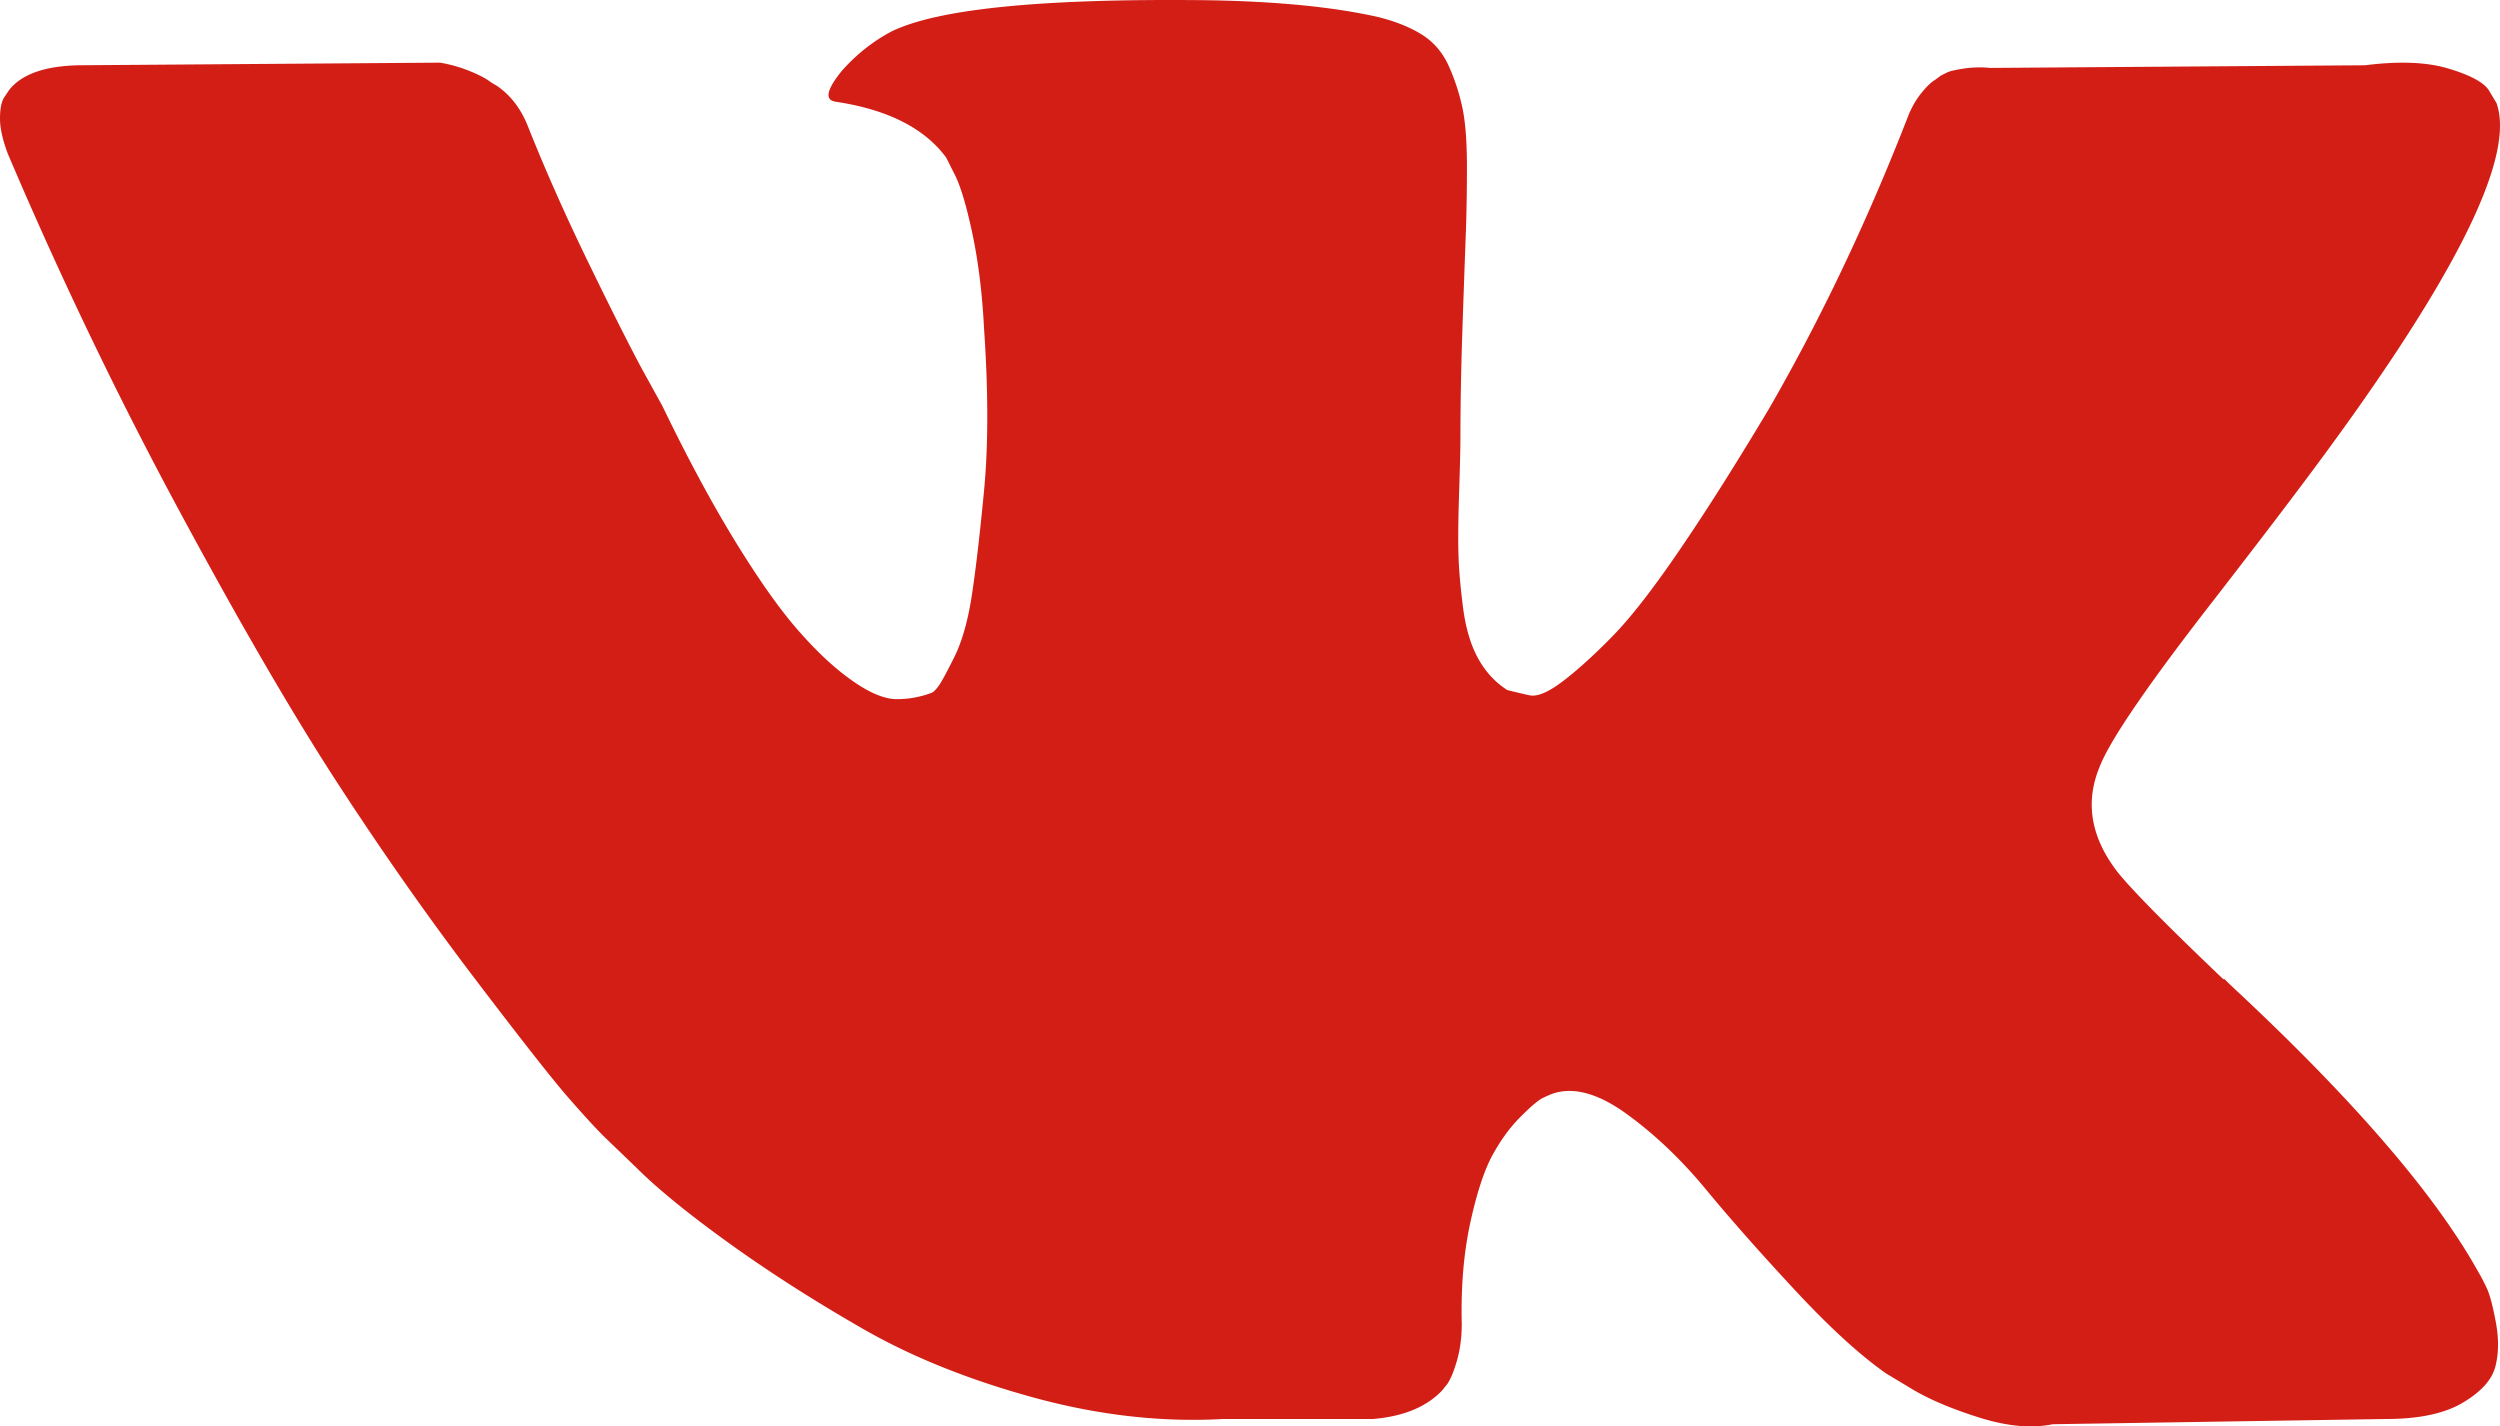
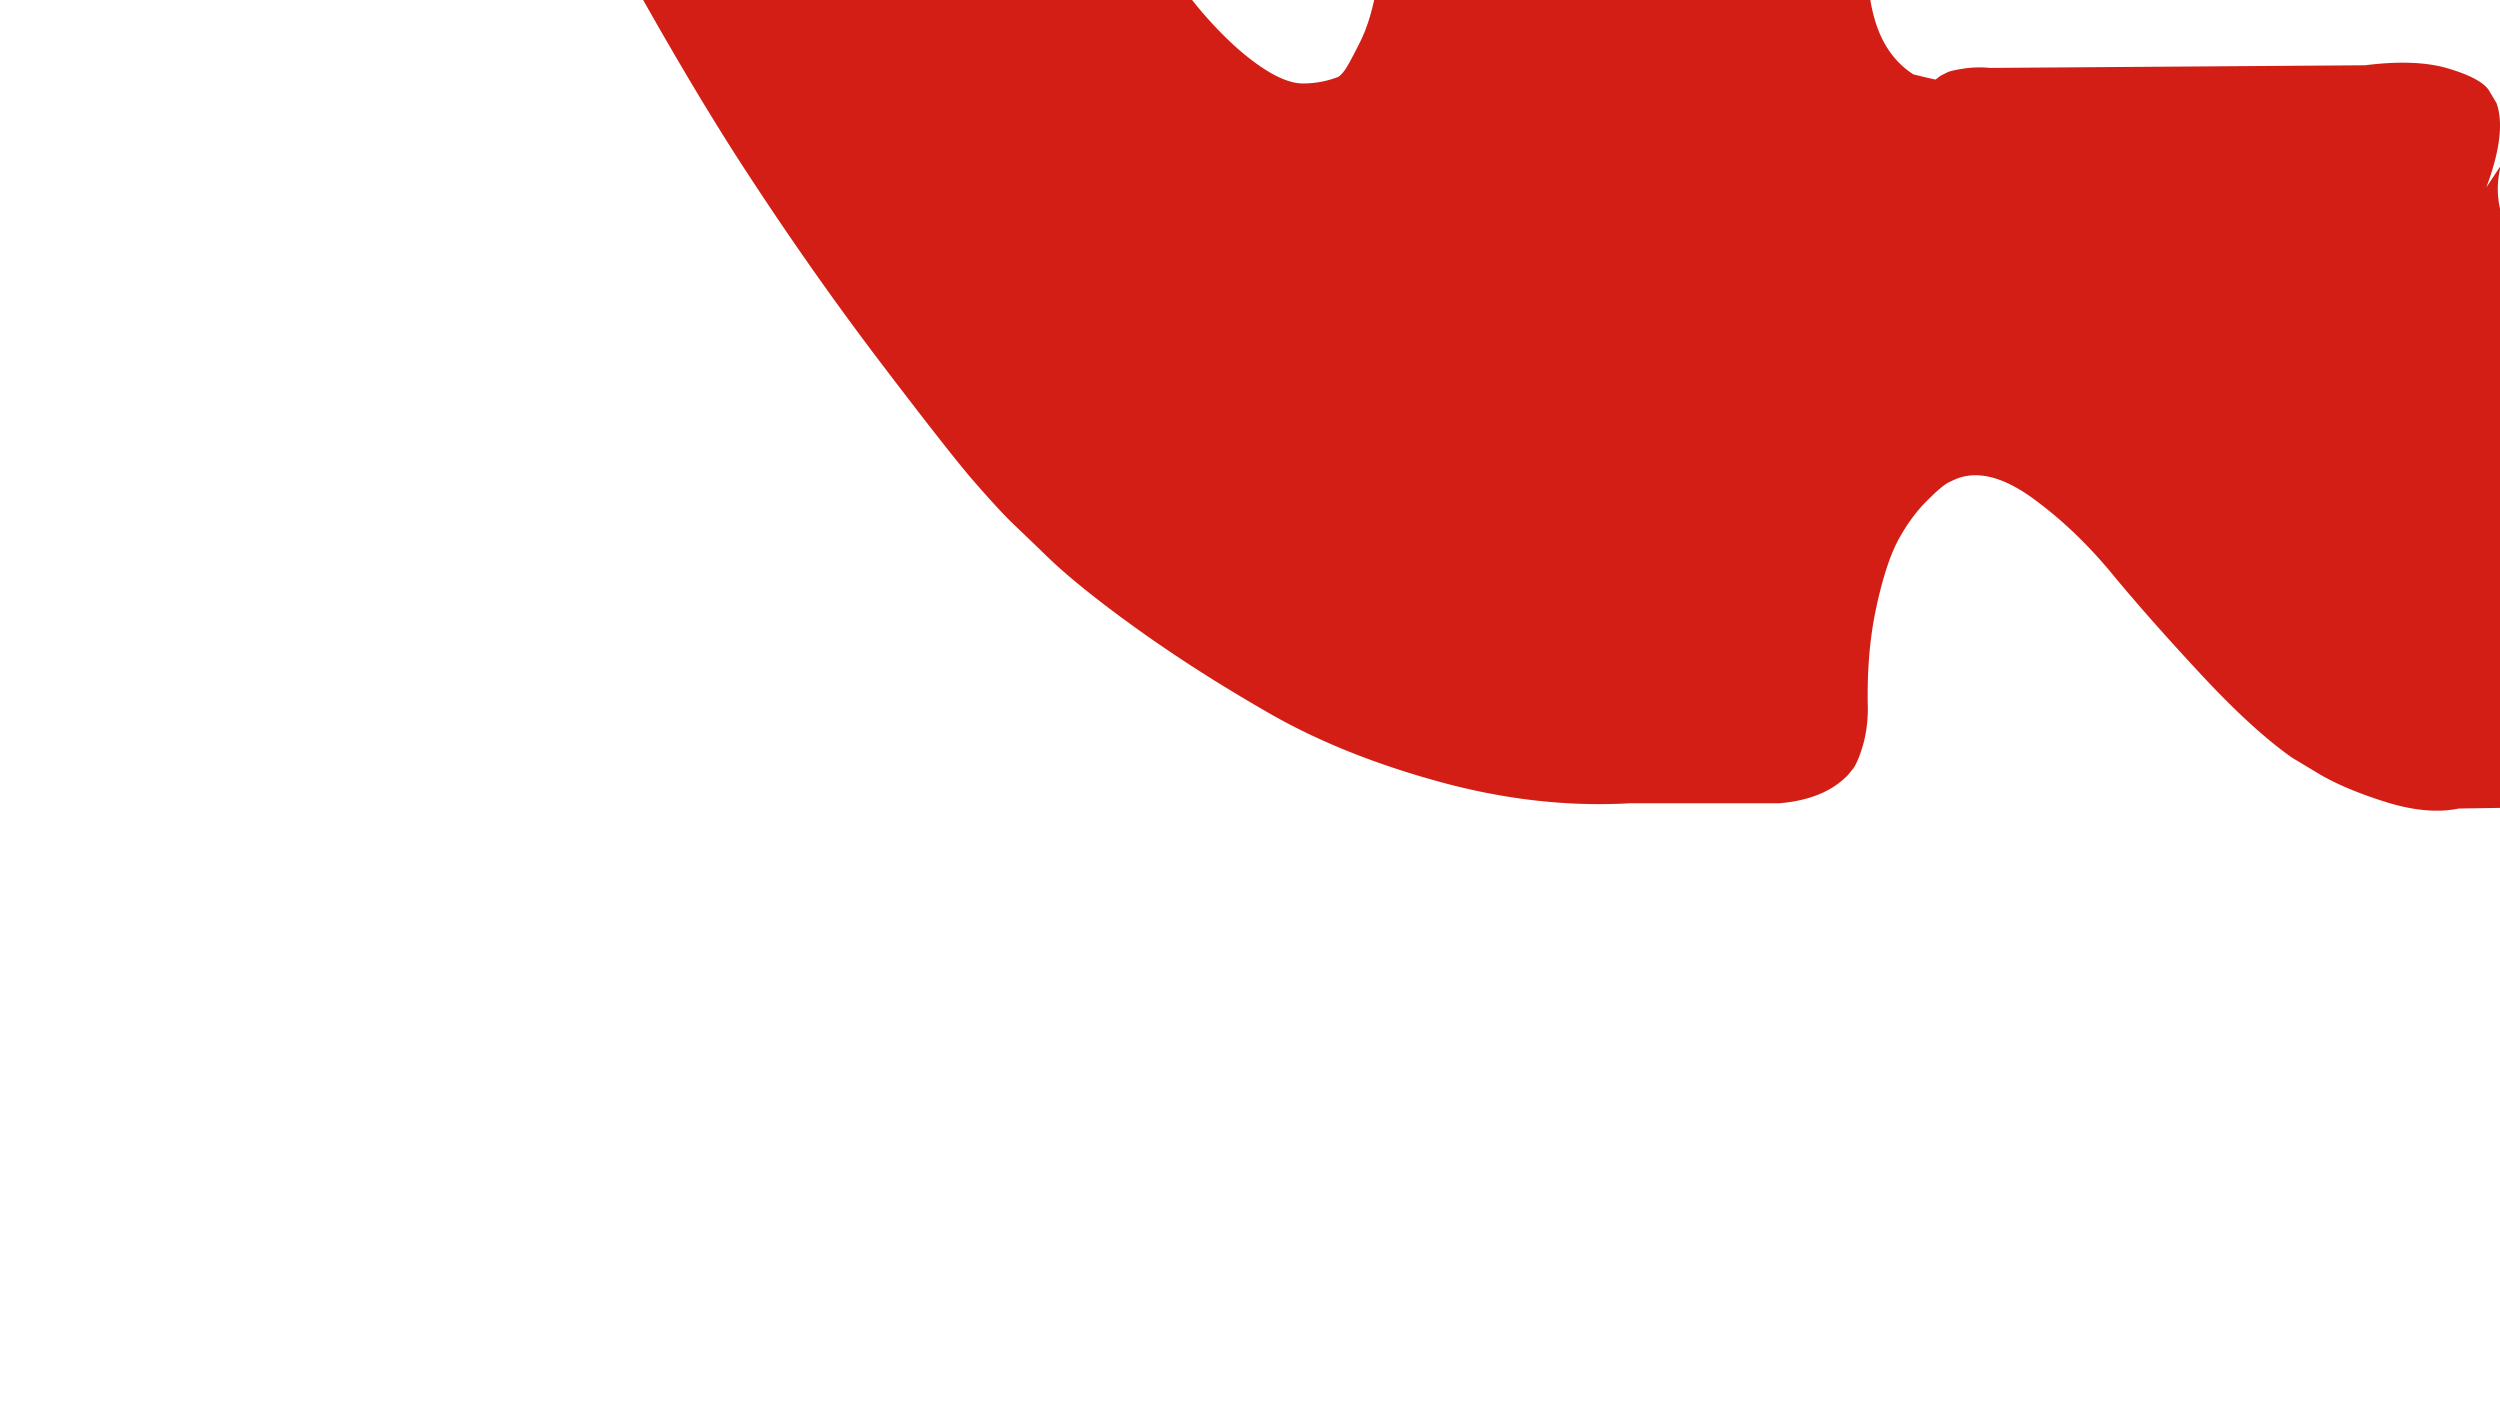
<svg xmlns="http://www.w3.org/2000/svg" viewBox="-0 114.303 532.337 303.729">
  <g>
-     <path d="M471.998 241.286c7.57-9.786 13.58-17.638 18.018-23.562 31.965-42.498 45.82-69.646 41.574-81.482l-1.666-2.772c-1.107-1.665-3.977-3.194-8.592-4.578-4.621-1.383-10.533-1.604-17.736-.691l-79.822.563a22.728 22.728 0 0 0-5.545.128c-1.848.281-3.047.563-3.605.832-.557.282-1.016.508-1.383.692l-1.107.832c-.924.551-1.939 1.524-3.047 2.914-1.109 1.389-2.039 2.999-2.773 4.853-8.684 22.356-18.568 43.146-29.656 62.363-6.838 11.457-13.123 21.396-18.844 29.792-5.729 8.415-10.533 14.603-14.414 18.568-3.879 3.972-7.393 7.166-10.531 9.56-3.146 2.411-5.545 3.421-7.203 3.054a138.055 138.055 0 0 1-4.713-1.114c-2.588-1.658-4.67-3.917-6.236-6.787-1.572-2.857-2.631-6.463-3.189-10.808-.551-4.339-.881-8.084-.967-11.23-.098-3.139-.049-7.57.141-13.305.184-5.729.275-9.602.275-11.64 0-7.014.141-14.639.418-22.864.275-8.219.508-14.737.691-19.542.184-4.798.275-9.884.275-15.245 0-5.349-.324-9.56-.975-12.613a44.18 44.18 0 0 0-2.906-8.868c-1.297-2.858-3.189-5.08-5.686-6.646-2.496-1.573-5.588-2.815-9.283-3.746-9.799-2.222-22.271-3.409-37.418-3.604-34.37-.355-56.451 1.86-66.243 6.658-3.88 2.038-7.393 4.804-10.532 8.317-3.329 4.07-3.788 6.291-1.383 6.646 11.089 1.665 18.936 5.643 23.556 11.922l1.665 3.323c1.291 2.411 2.583 6.659 3.88 12.754 1.292 6.096 2.124 12.84 2.497 20.233.924 13.488.924 25.031 0 34.646-.924 9.614-1.799 17.093-2.631 22.442-.833 5.361-2.081 9.7-3.74 13.023-1.665 3.335-2.772 5.367-3.329 6.107-.557.734-1.016 1.199-1.383 1.384a20.804 20.804 0 0 1-7.484 1.383c-2.589 0-5.729-1.298-9.425-3.887-3.697-2.576-7.534-6.138-11.5-10.667-3.978-4.522-8.452-10.856-13.446-18.99-4.988-8.121-10.166-17.736-15.521-28.819l-4.431-8.042c-2.772-5.165-6.561-12.699-11.365-22.583s-9.058-19.443-12.748-28.69c-1.481-3.874-3.697-6.83-6.652-8.868l-1.383-.832c-.924-.735-2.405-1.524-4.437-2.351a29.865 29.865 0 0 0-6.377-1.805l-75.943.551c-7.76 0-13.023 1.763-15.795 5.275l-1.108 1.659c-.56.93-.835 2.411-.835 4.437 0 2.038.557 4.529 1.665 7.479 11.089 26.059 23.146 51.188 36.169 75.386 13.03 24.211 24.346 43.709 33.954 58.489 9.608 14.792 19.4 28.733 29.382 41.854 9.982 13.121 16.585 21.523 19.816 25.214 3.231 3.703 5.771 6.476 7.62 8.317l6.928 6.658c4.431 4.432 10.949 9.743 19.542 15.937 8.592 6.193 18.103 12.289 28.55 18.287 10.435 6.01 22.589 10.899 36.444 14.694 13.856 3.794 27.344 5.317 40.465 4.571h31.874c6.469-.551 11.363-2.576 14.688-6.096l1.107-1.383c.734-1.102 1.432-2.815 2.08-5.123.643-2.307.975-4.853.975-7.619-.191-7.943.416-15.116 1.799-21.481 1.383-6.377 2.955-11.175 4.713-14.418 1.756-3.226 3.738-5.955 5.959-8.177 2.217-2.222 3.783-3.55 4.713-4.015.924-.453 1.666-.777 2.217-.973 4.43-1.476 9.65-.043 15.66 4.296 6.004 4.352 11.641 9.7 16.91 16.077 5.262 6.377 11.59 13.531 18.984 21.481 7.387 7.943 13.855 13.855 19.4 17.735l5.545 3.336c3.695 2.209 8.494 4.241 14.412 6.096 5.912 1.842 11.09 2.307 15.52 1.383l70.955-1.114c7.02 0 12.473-1.15 16.354-3.464 3.879-2.295 6.188-4.853 6.928-7.619.734-2.772.783-5.899.141-9.419-.648-3.507-1.297-5.955-1.939-7.338-.648-1.383-1.25-2.546-1.807-3.464-9.24-16.628-26.885-37.051-52.938-61.255l-.557-.551-.275-.281-.275-.27h-.278c-11.83-11.273-19.309-18.85-22.449-22.736-5.727-7.38-7.025-14.865-3.879-22.441 2.203-5.745 10.514-17.85 24.926-36.333z" fill="#d31e16" opacity="1" data-original="#000000" />
+     <path d="M471.998 241.286c7.57-9.786 13.58-17.638 18.018-23.562 31.965-42.498 45.82-69.646 41.574-81.482l-1.666-2.772c-1.107-1.665-3.977-3.194-8.592-4.578-4.621-1.383-10.533-1.604-17.736-.691l-79.822.563a22.728 22.728 0 0 0-5.545.128c-1.848.281-3.047.563-3.605.832-.557.282-1.016.508-1.383.692l-1.107.832a138.055 138.055 0 0 1-4.713-1.114c-2.588-1.658-4.67-3.917-6.236-6.787-1.572-2.857-2.631-6.463-3.189-10.808-.551-4.339-.881-8.084-.967-11.23-.098-3.139-.049-7.57.141-13.305.184-5.729.275-9.602.275-11.64 0-7.014.141-14.639.418-22.864.275-8.219.508-14.737.691-19.542.184-4.798.275-9.884.275-15.245 0-5.349-.324-9.56-.975-12.613a44.18 44.18 0 0 0-2.906-8.868c-1.297-2.858-3.189-5.08-5.686-6.646-2.496-1.573-5.588-2.815-9.283-3.746-9.799-2.222-22.271-3.409-37.418-3.604-34.37-.355-56.451 1.86-66.243 6.658-3.88 2.038-7.393 4.804-10.532 8.317-3.329 4.07-3.788 6.291-1.383 6.646 11.089 1.665 18.936 5.643 23.556 11.922l1.665 3.323c1.291 2.411 2.583 6.659 3.88 12.754 1.292 6.096 2.124 12.84 2.497 20.233.924 13.488.924 25.031 0 34.646-.924 9.614-1.799 17.093-2.631 22.442-.833 5.361-2.081 9.7-3.74 13.023-1.665 3.335-2.772 5.367-3.329 6.107-.557.734-1.016 1.199-1.383 1.384a20.804 20.804 0 0 1-7.484 1.383c-2.589 0-5.729-1.298-9.425-3.887-3.697-2.576-7.534-6.138-11.5-10.667-3.978-4.522-8.452-10.856-13.446-18.99-4.988-8.121-10.166-17.736-15.521-28.819l-4.431-8.042c-2.772-5.165-6.561-12.699-11.365-22.583s-9.058-19.443-12.748-28.69c-1.481-3.874-3.697-6.83-6.652-8.868l-1.383-.832c-.924-.735-2.405-1.524-4.437-2.351a29.865 29.865 0 0 0-6.377-1.805l-75.943.551c-7.76 0-13.023 1.763-15.795 5.275l-1.108 1.659c-.56.93-.835 2.411-.835 4.437 0 2.038.557 4.529 1.665 7.479 11.089 26.059 23.146 51.188 36.169 75.386 13.03 24.211 24.346 43.709 33.954 58.489 9.608 14.792 19.4 28.733 29.382 41.854 9.982 13.121 16.585 21.523 19.816 25.214 3.231 3.703 5.771 6.476 7.62 8.317l6.928 6.658c4.431 4.432 10.949 9.743 19.542 15.937 8.592 6.193 18.103 12.289 28.55 18.287 10.435 6.01 22.589 10.899 36.444 14.694 13.856 3.794 27.344 5.317 40.465 4.571h31.874c6.469-.551 11.363-2.576 14.688-6.096l1.107-1.383c.734-1.102 1.432-2.815 2.08-5.123.643-2.307.975-4.853.975-7.619-.191-7.943.416-15.116 1.799-21.481 1.383-6.377 2.955-11.175 4.713-14.418 1.756-3.226 3.738-5.955 5.959-8.177 2.217-2.222 3.783-3.55 4.713-4.015.924-.453 1.666-.777 2.217-.973 4.43-1.476 9.65-.043 15.66 4.296 6.004 4.352 11.641 9.7 16.91 16.077 5.262 6.377 11.59 13.531 18.984 21.481 7.387 7.943 13.855 13.855 19.4 17.735l5.545 3.336c3.695 2.209 8.494 4.241 14.412 6.096 5.912 1.842 11.09 2.307 15.52 1.383l70.955-1.114c7.02 0 12.473-1.15 16.354-3.464 3.879-2.295 6.188-4.853 6.928-7.619.734-2.772.783-5.899.141-9.419-.648-3.507-1.297-5.955-1.939-7.338-.648-1.383-1.25-2.546-1.807-3.464-9.24-16.628-26.885-37.051-52.938-61.255l-.557-.551-.275-.281-.275-.27h-.278c-11.83-11.273-19.309-18.85-22.449-22.736-5.727-7.38-7.025-14.865-3.879-22.441 2.203-5.745 10.514-17.85 24.926-36.333z" fill="#d31e16" opacity="1" data-original="#000000" />
  </g>
</svg>